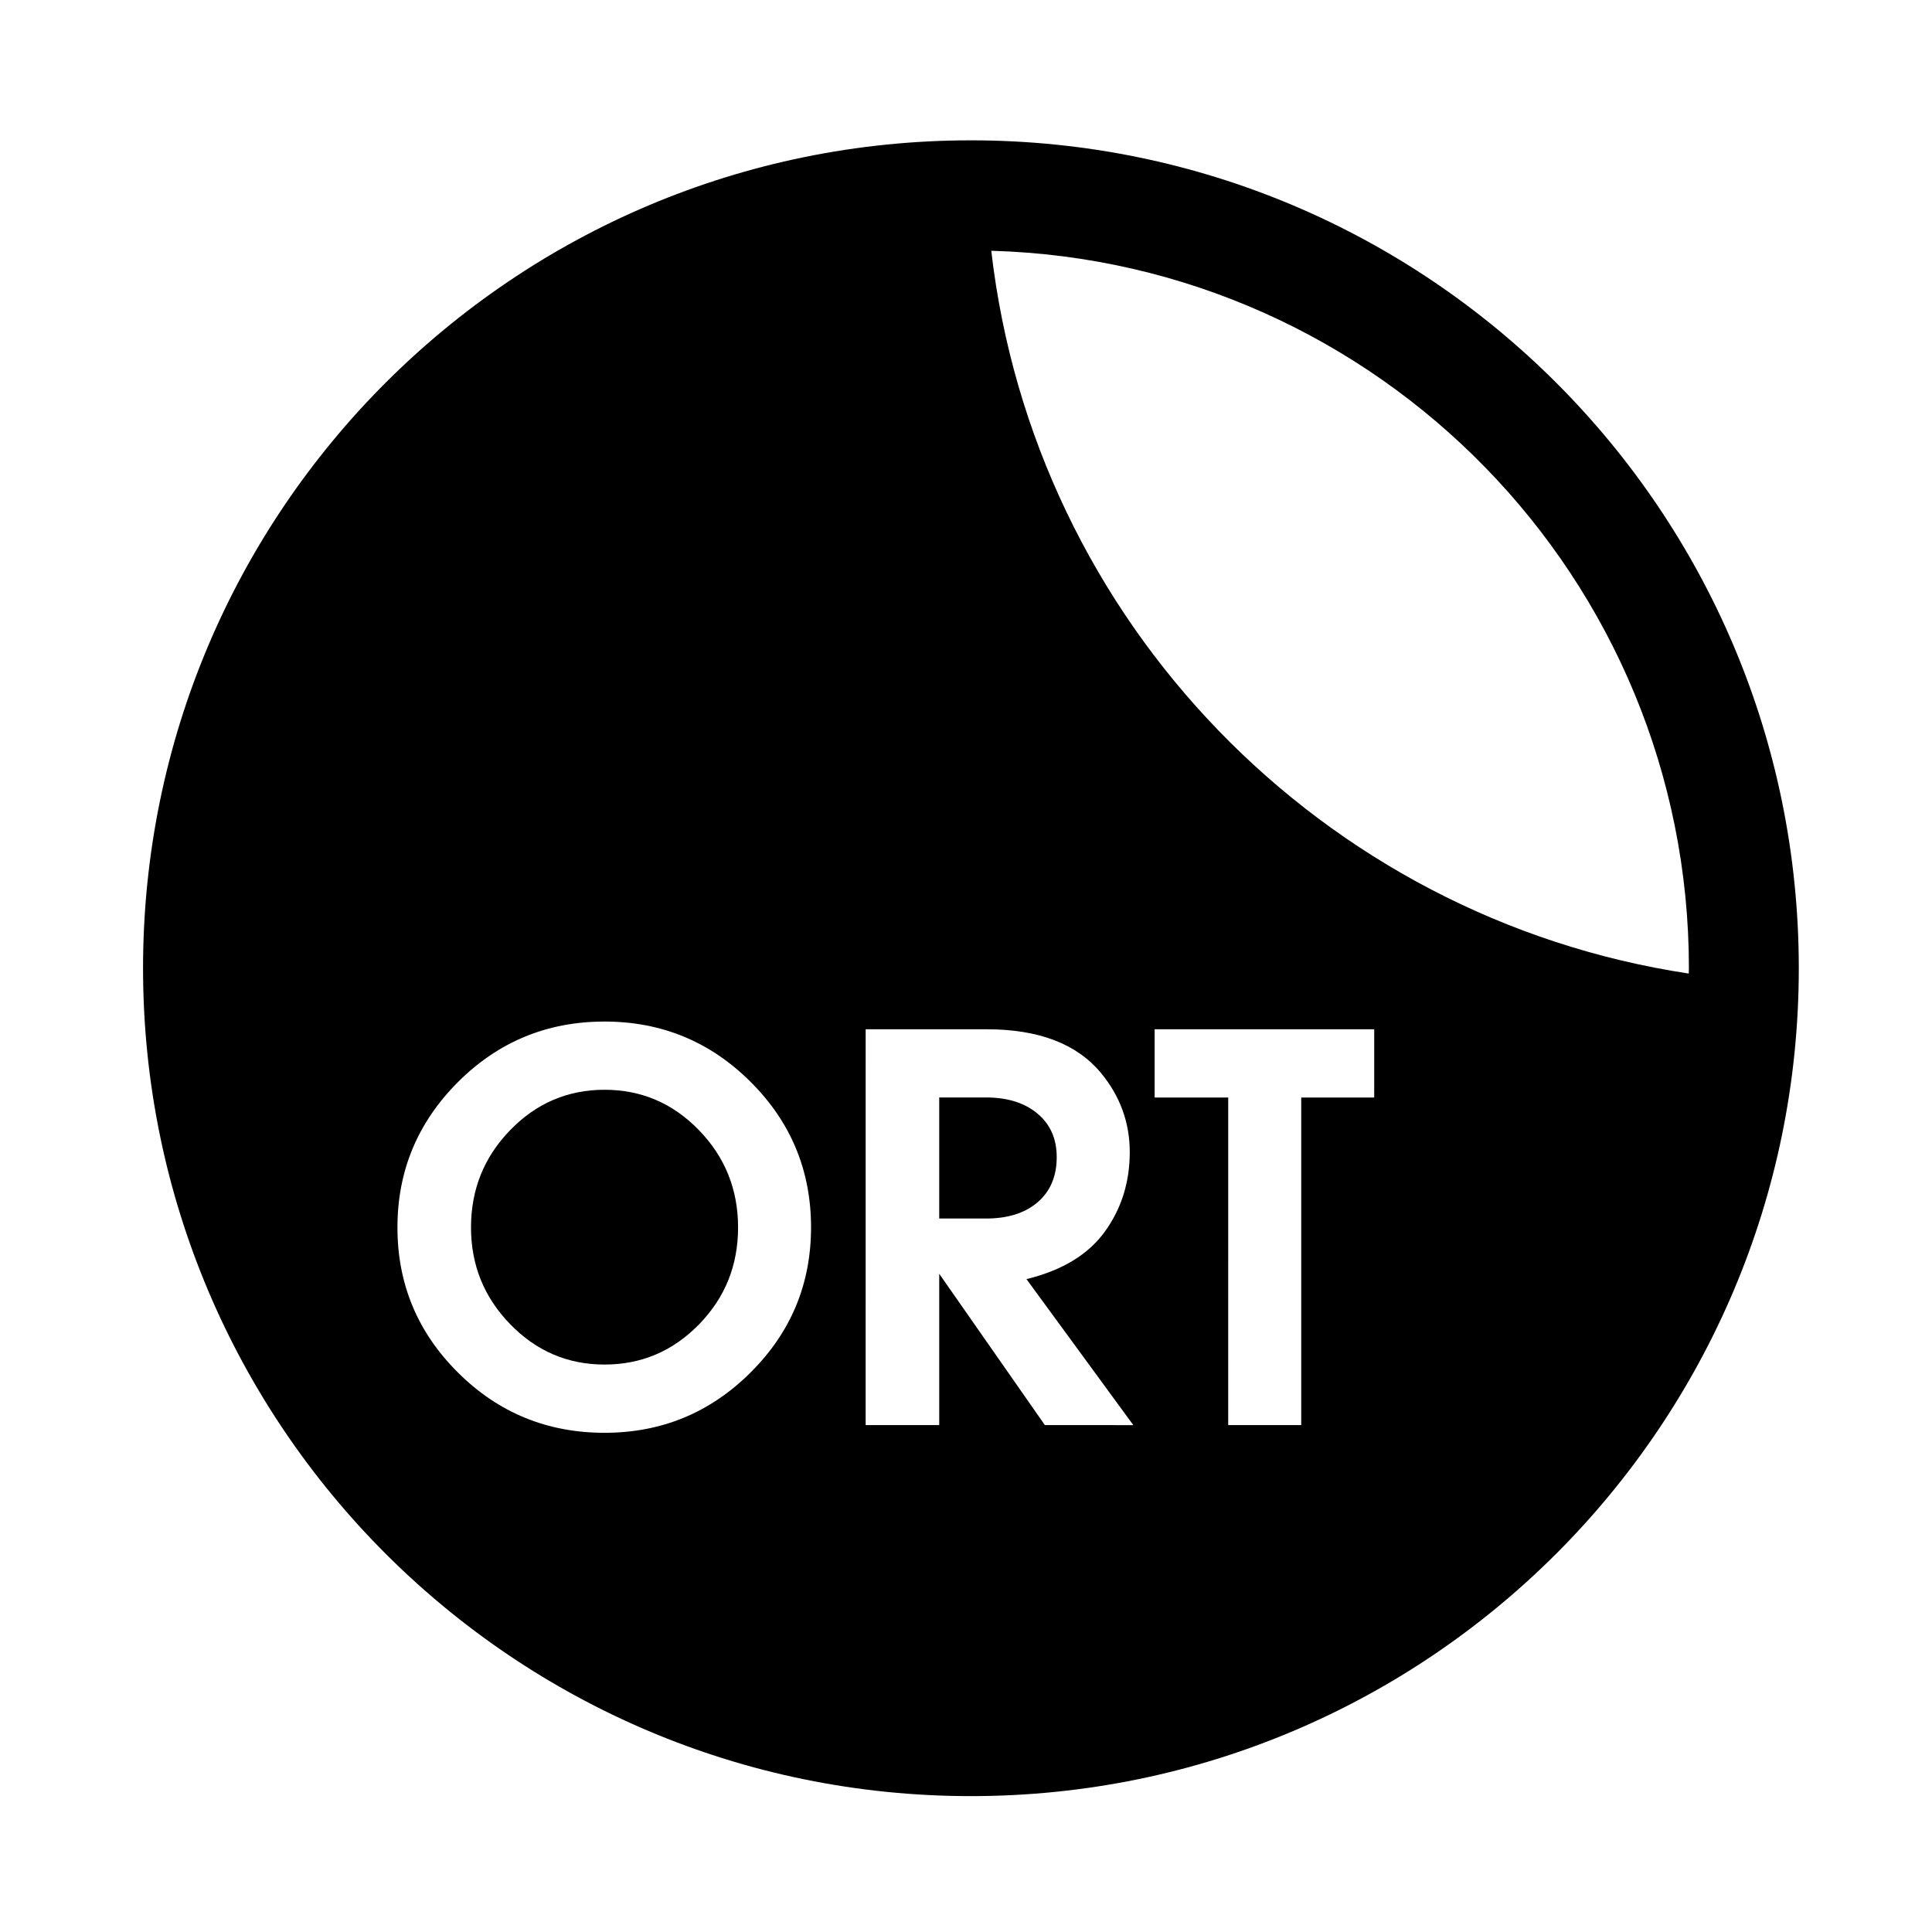
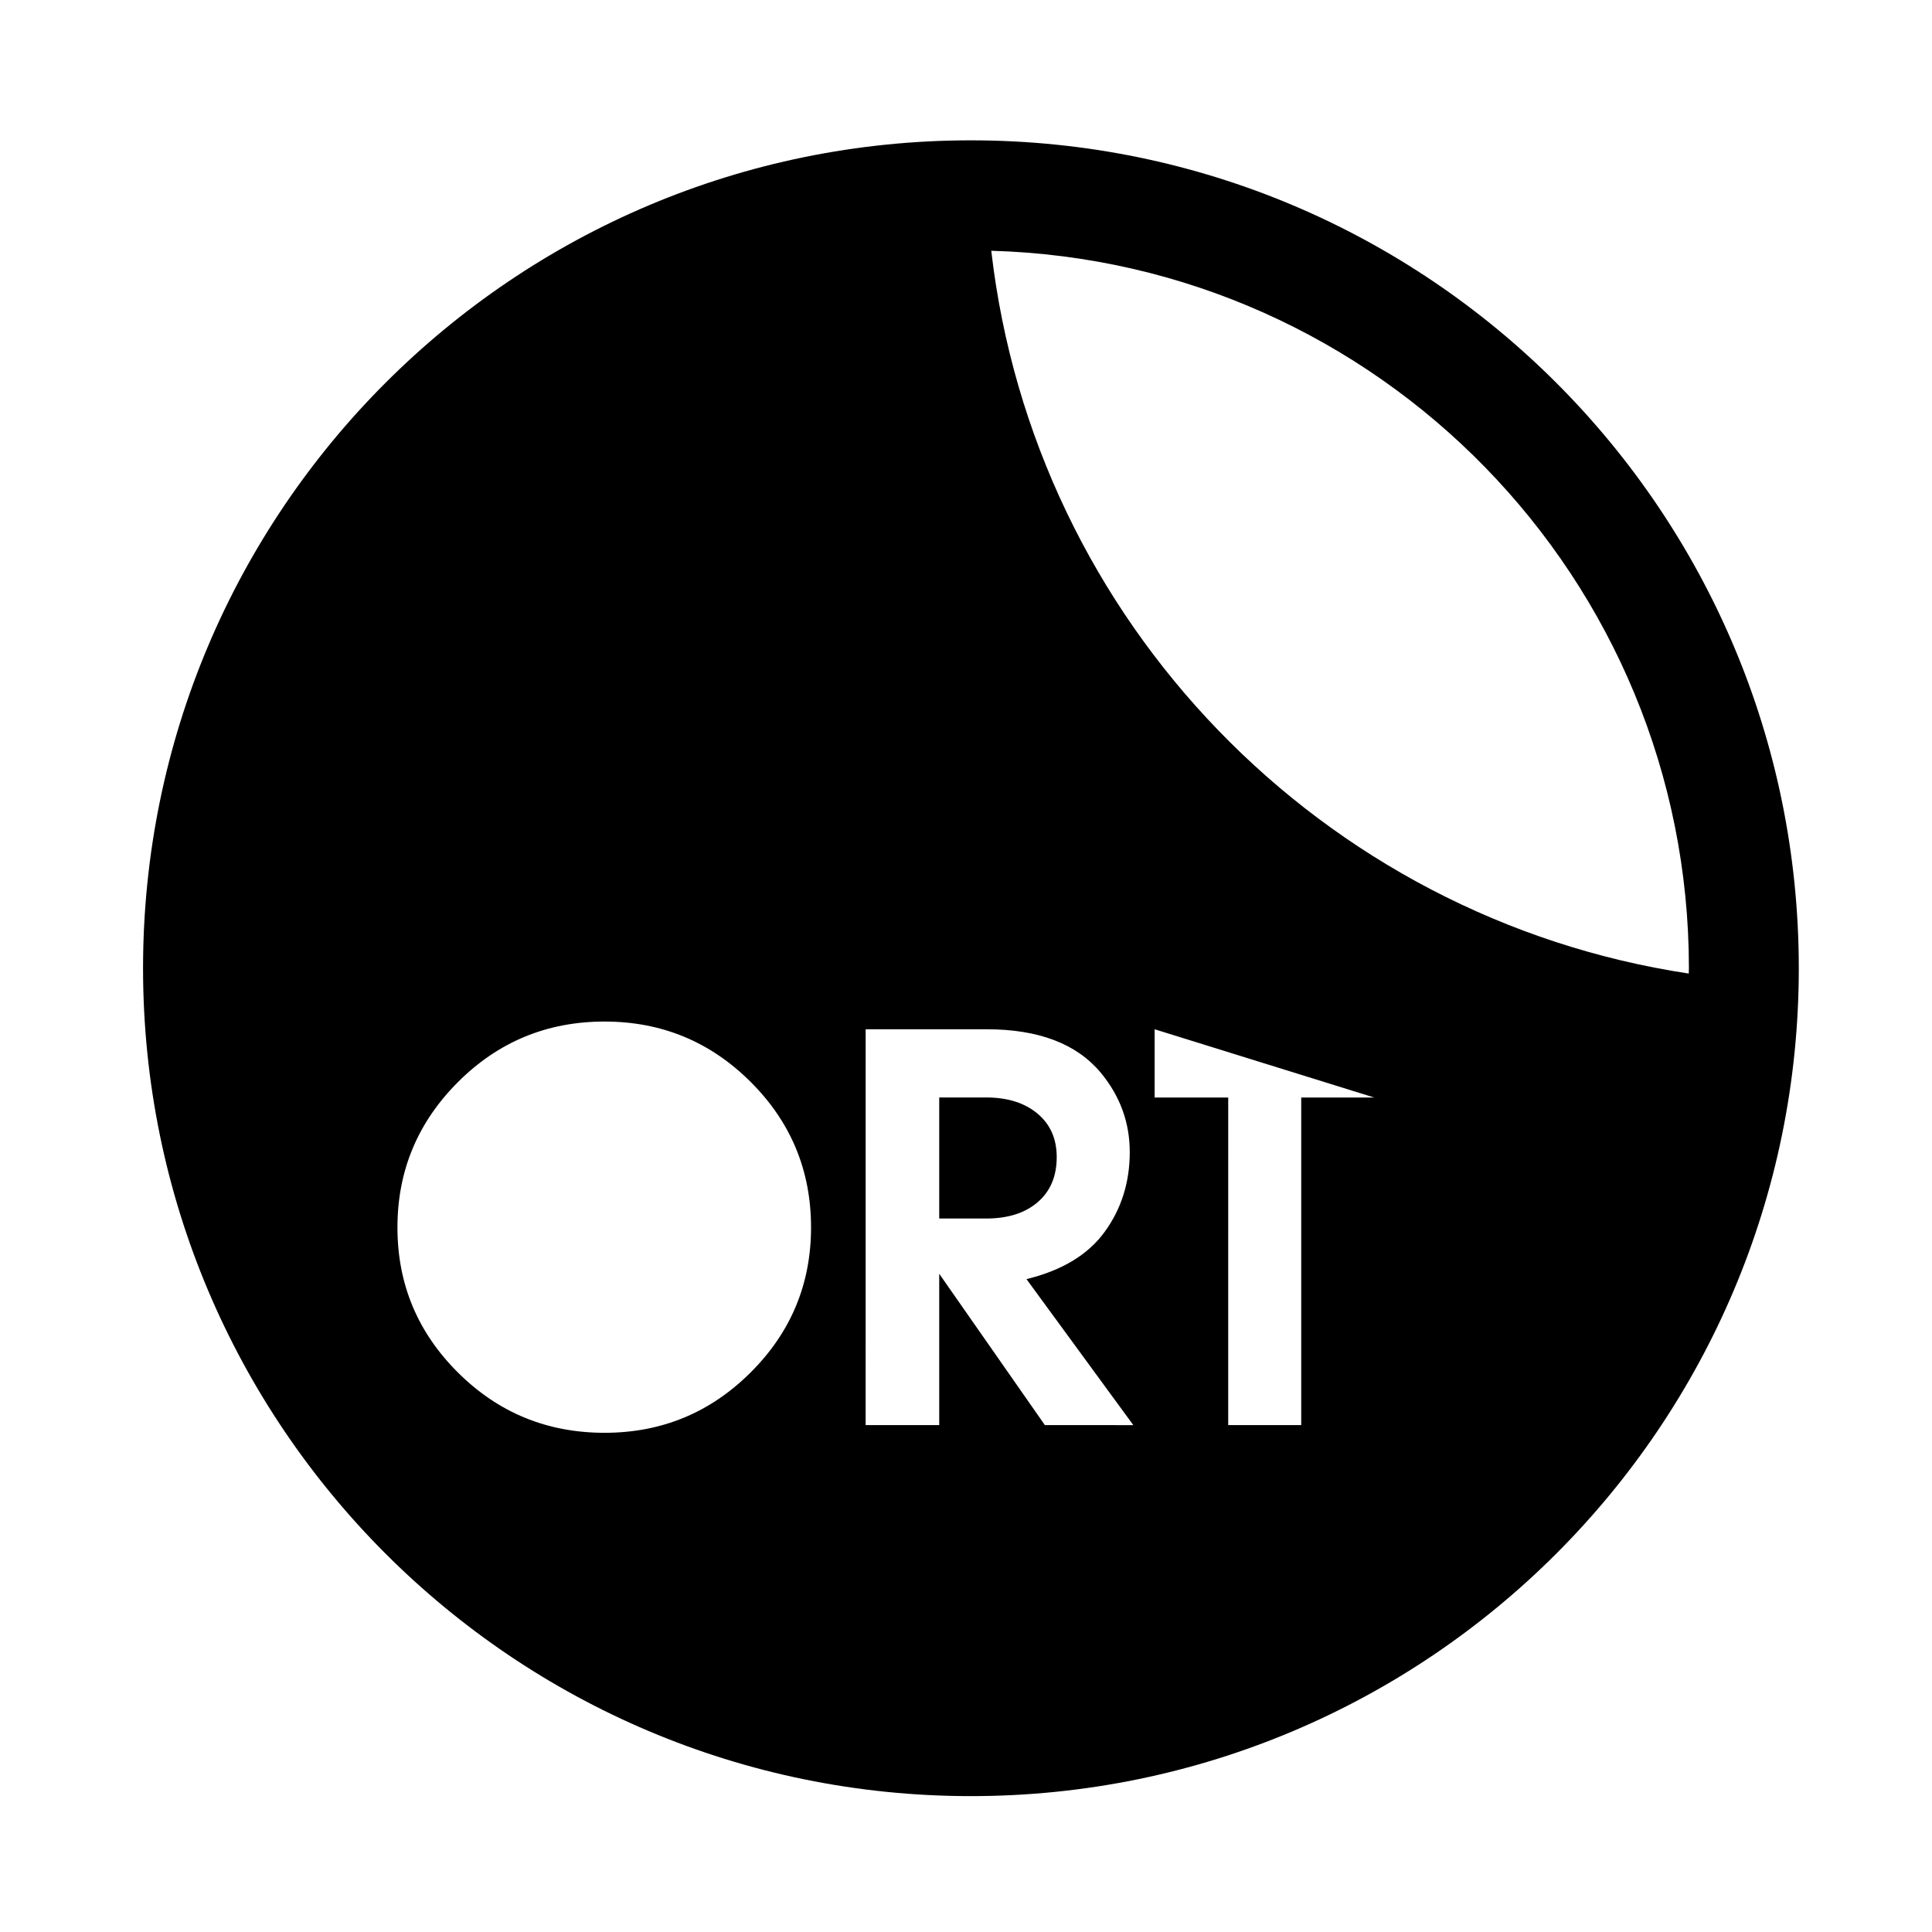
<svg xmlns="http://www.w3.org/2000/svg" fill="#000000" width="800px" height="800px" version="1.1" viewBox="144 144 512 512">
  <g>
    <path d="m424.04 450.64c0-4.844-1.699-8.691-5.106-11.535s-7.941-4.266-13.605-4.266h-12.426v32.082h12.426c5.766 0 10.328-1.445 13.684-4.344 3.356-2.898 5.027-6.871 5.027-11.938z" />
-     <path d="m304.21 432.8c-9.75 0-18.082 3.562-25.008 10.695-6.922 7.133-10.379 15.727-10.379 25.789 0 9.965 3.457 18.512 10.379 25.641 6.922 7.129 15.258 10.695 25.008 10.695 9.754 0 18.086-3.539 25.012-10.617 6.918-7.078 10.375-15.648 10.375-25.719 0-10.062-3.457-18.656-10.375-25.789-6.926-7.133-15.258-10.695-25.012-10.695z" />
-     <path d="m401.3 181.19c-121.17 0-219.39 98.234-219.39 219.4 0 121.17 98.227 219.4 219.39 219.4s219.4-98.23 219.4-219.4c-0.004-121.17-98.23-219.4-219.4-219.4zm-58.406 326.55c-10.695 10.648-23.582 15.965-38.684 15.965-15.203 0-28.152-5.32-38.844-15.965-10.695-10.637-16.039-23.453-16.039-38.453 0-14.992 5.348-27.832 16.039-38.527 10.695-10.695 23.641-16.039 38.844-16.039 15.102 0 27.992 5.32 38.684 15.961 10.695 10.645 16.043 23.512 16.043 38.605-0.004 15-5.348 27.816-16.043 38.453zm78.008 13.926-27.996-40.102v40.102h-19.5l0.004-104.9h32.082c13.734 0 23.801 3.832 30.195 11.48 5.141 6.188 7.711 13.215 7.711 21.082 0 7.961-2.207 14.996-6.609 21.07-4.402 6.086-11.32 10.277-20.762 12.582l28.316 38.691zm87.277-86.812h-19.34v86.812h-19.352l0.004-86.812h-19.5v-18.09h58.191zm-101.49-224.4c102.59 2.867 184.89 86.867 184.89 190.14 0 0.469-0.031 0.934-0.043 1.406-97.242-14.699-173.51-93.23-184.84-191.55z" />
+     <path d="m401.3 181.19c-121.17 0-219.39 98.234-219.39 219.4 0 121.17 98.227 219.4 219.39 219.4s219.4-98.23 219.4-219.4c-0.004-121.17-98.23-219.4-219.4-219.4zm-58.406 326.55c-10.695 10.648-23.582 15.965-38.684 15.965-15.203 0-28.152-5.32-38.844-15.965-10.695-10.637-16.039-23.453-16.039-38.453 0-14.992 5.348-27.832 16.039-38.527 10.695-10.695 23.641-16.039 38.844-16.039 15.102 0 27.992 5.32 38.684 15.961 10.695 10.645 16.043 23.512 16.043 38.605-0.004 15-5.348 27.816-16.043 38.453zm78.008 13.926-27.996-40.102v40.102h-19.5l0.004-104.9h32.082c13.734 0 23.801 3.832 30.195 11.48 5.141 6.188 7.711 13.215 7.711 21.082 0 7.961-2.207 14.996-6.609 21.07-4.402 6.086-11.32 10.277-20.762 12.582l28.316 38.691zm87.277-86.812h-19.34v86.812h-19.352l0.004-86.812h-19.5v-18.09zm-101.49-224.4c102.59 2.867 184.89 86.867 184.89 190.14 0 0.469-0.031 0.934-0.043 1.406-97.242-14.699-173.51-93.23-184.84-191.55z" />
  </g>
</svg>